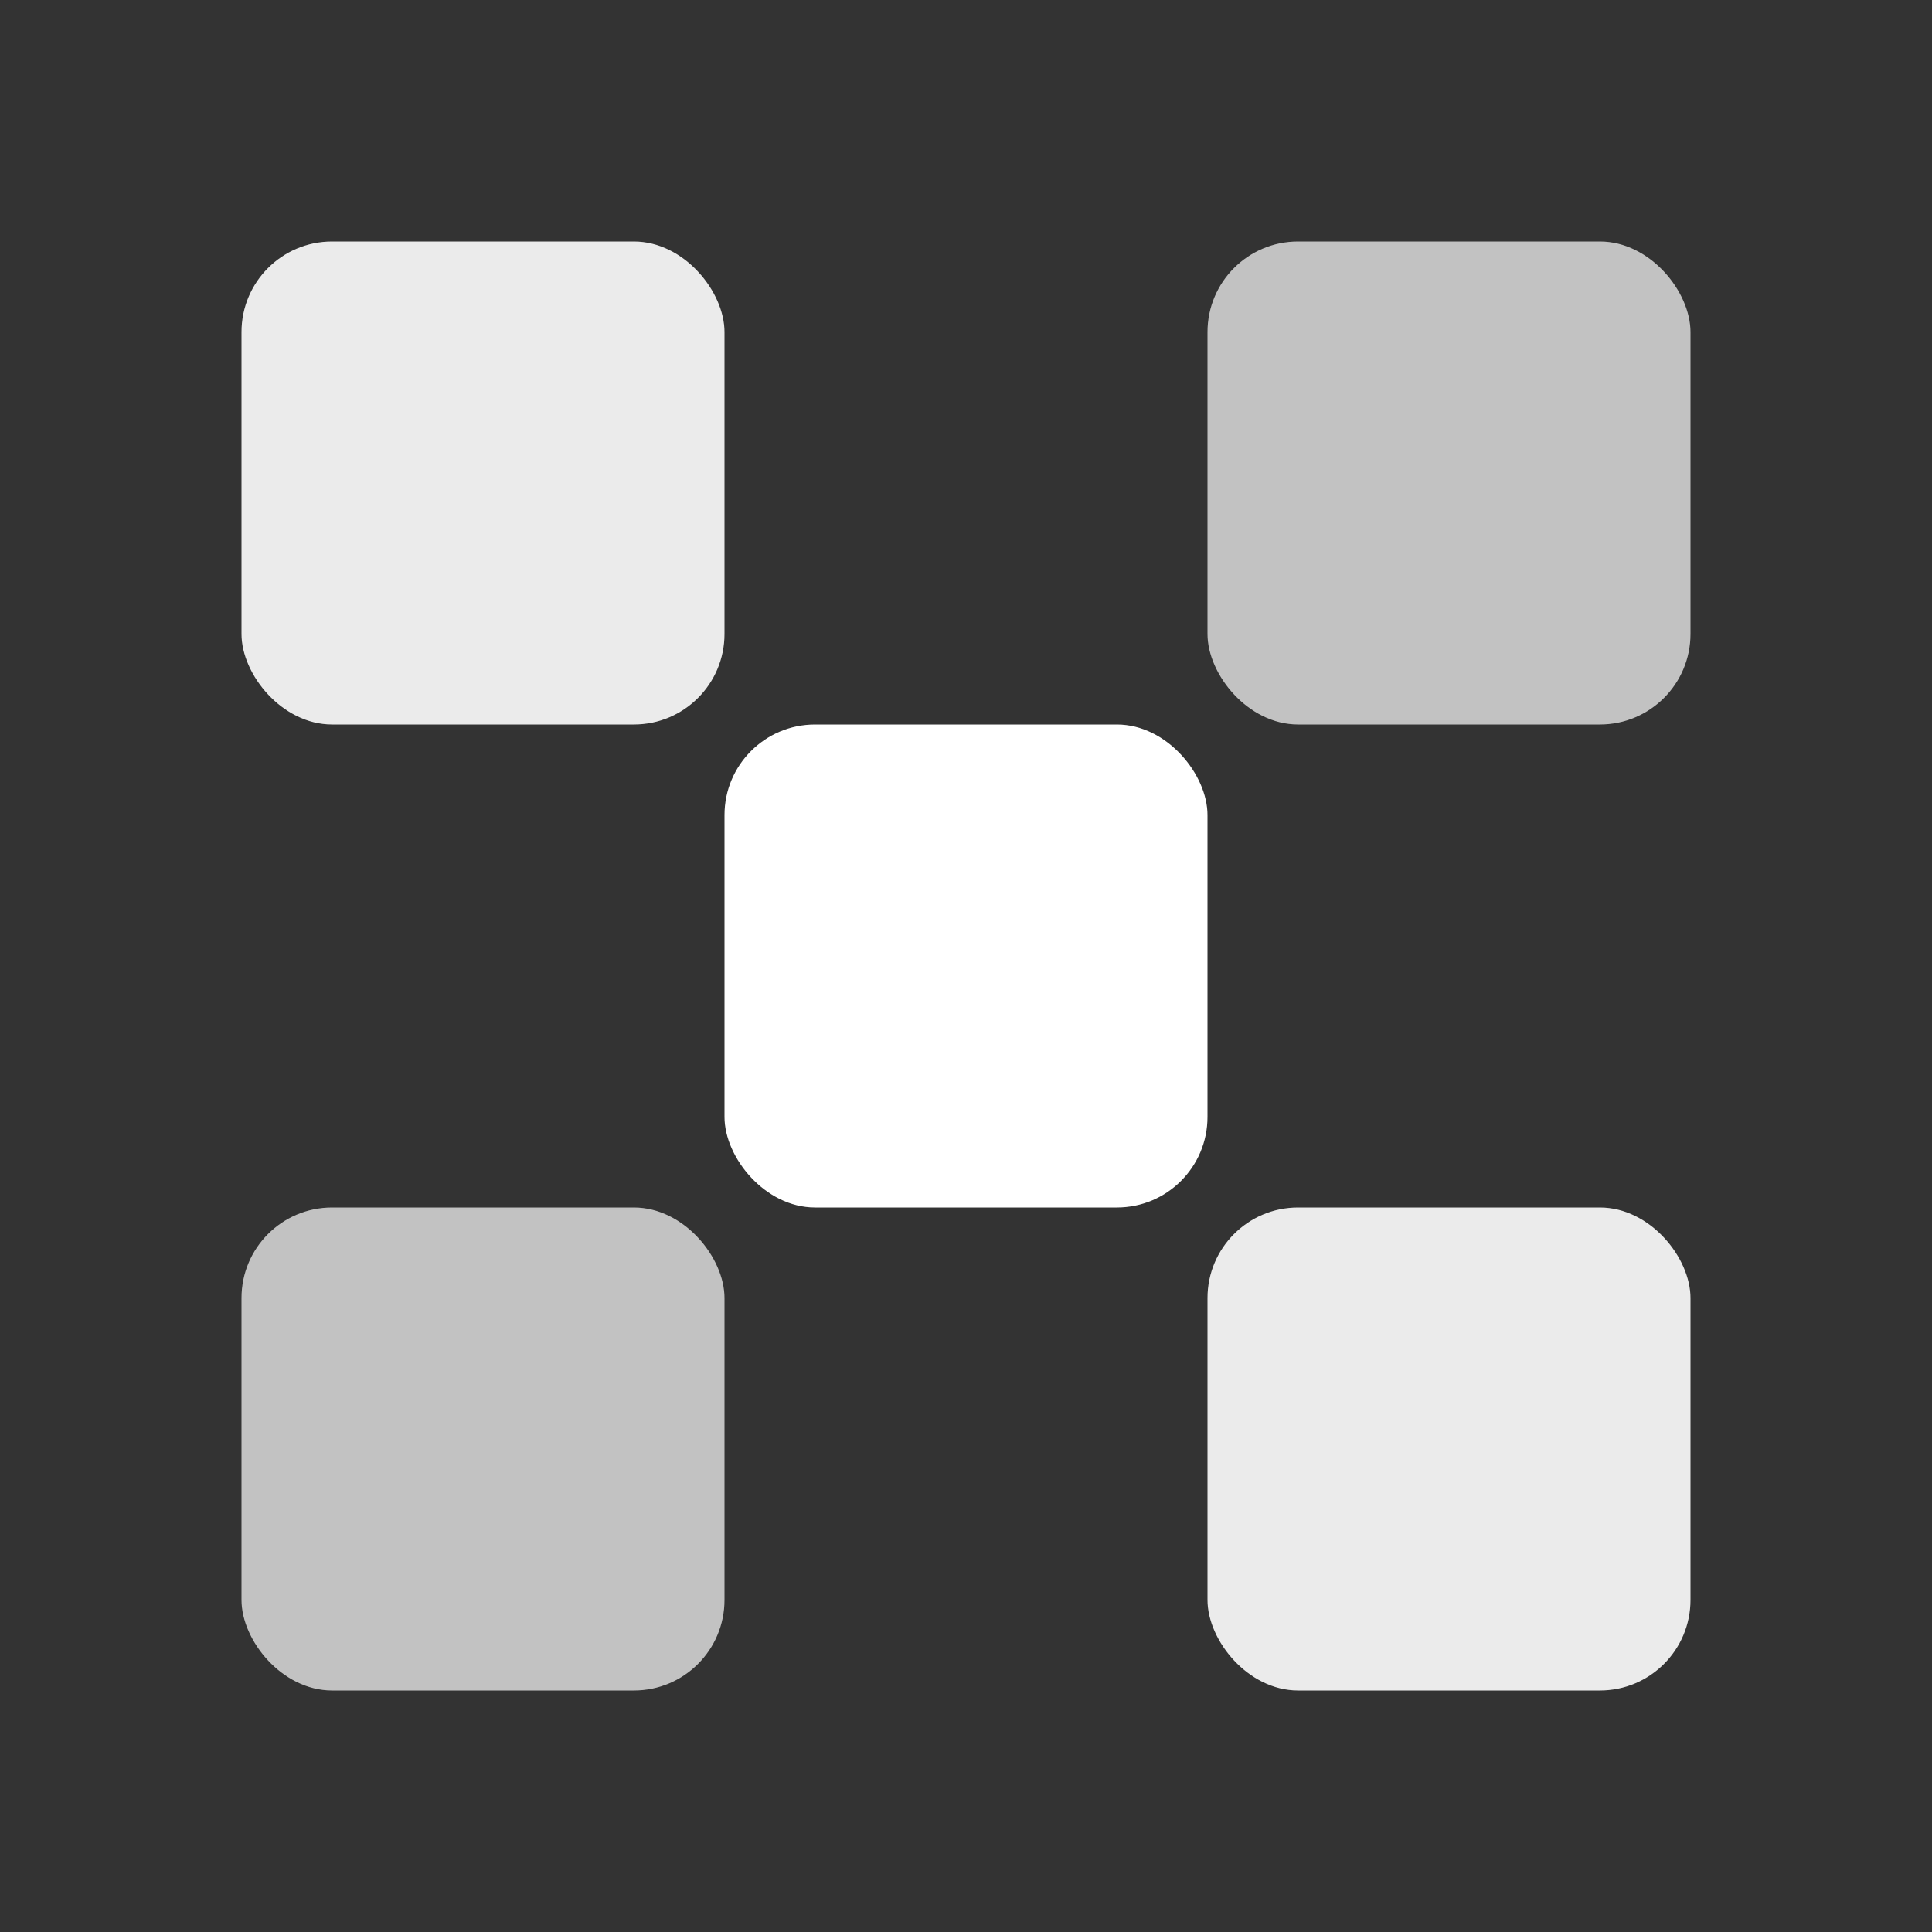
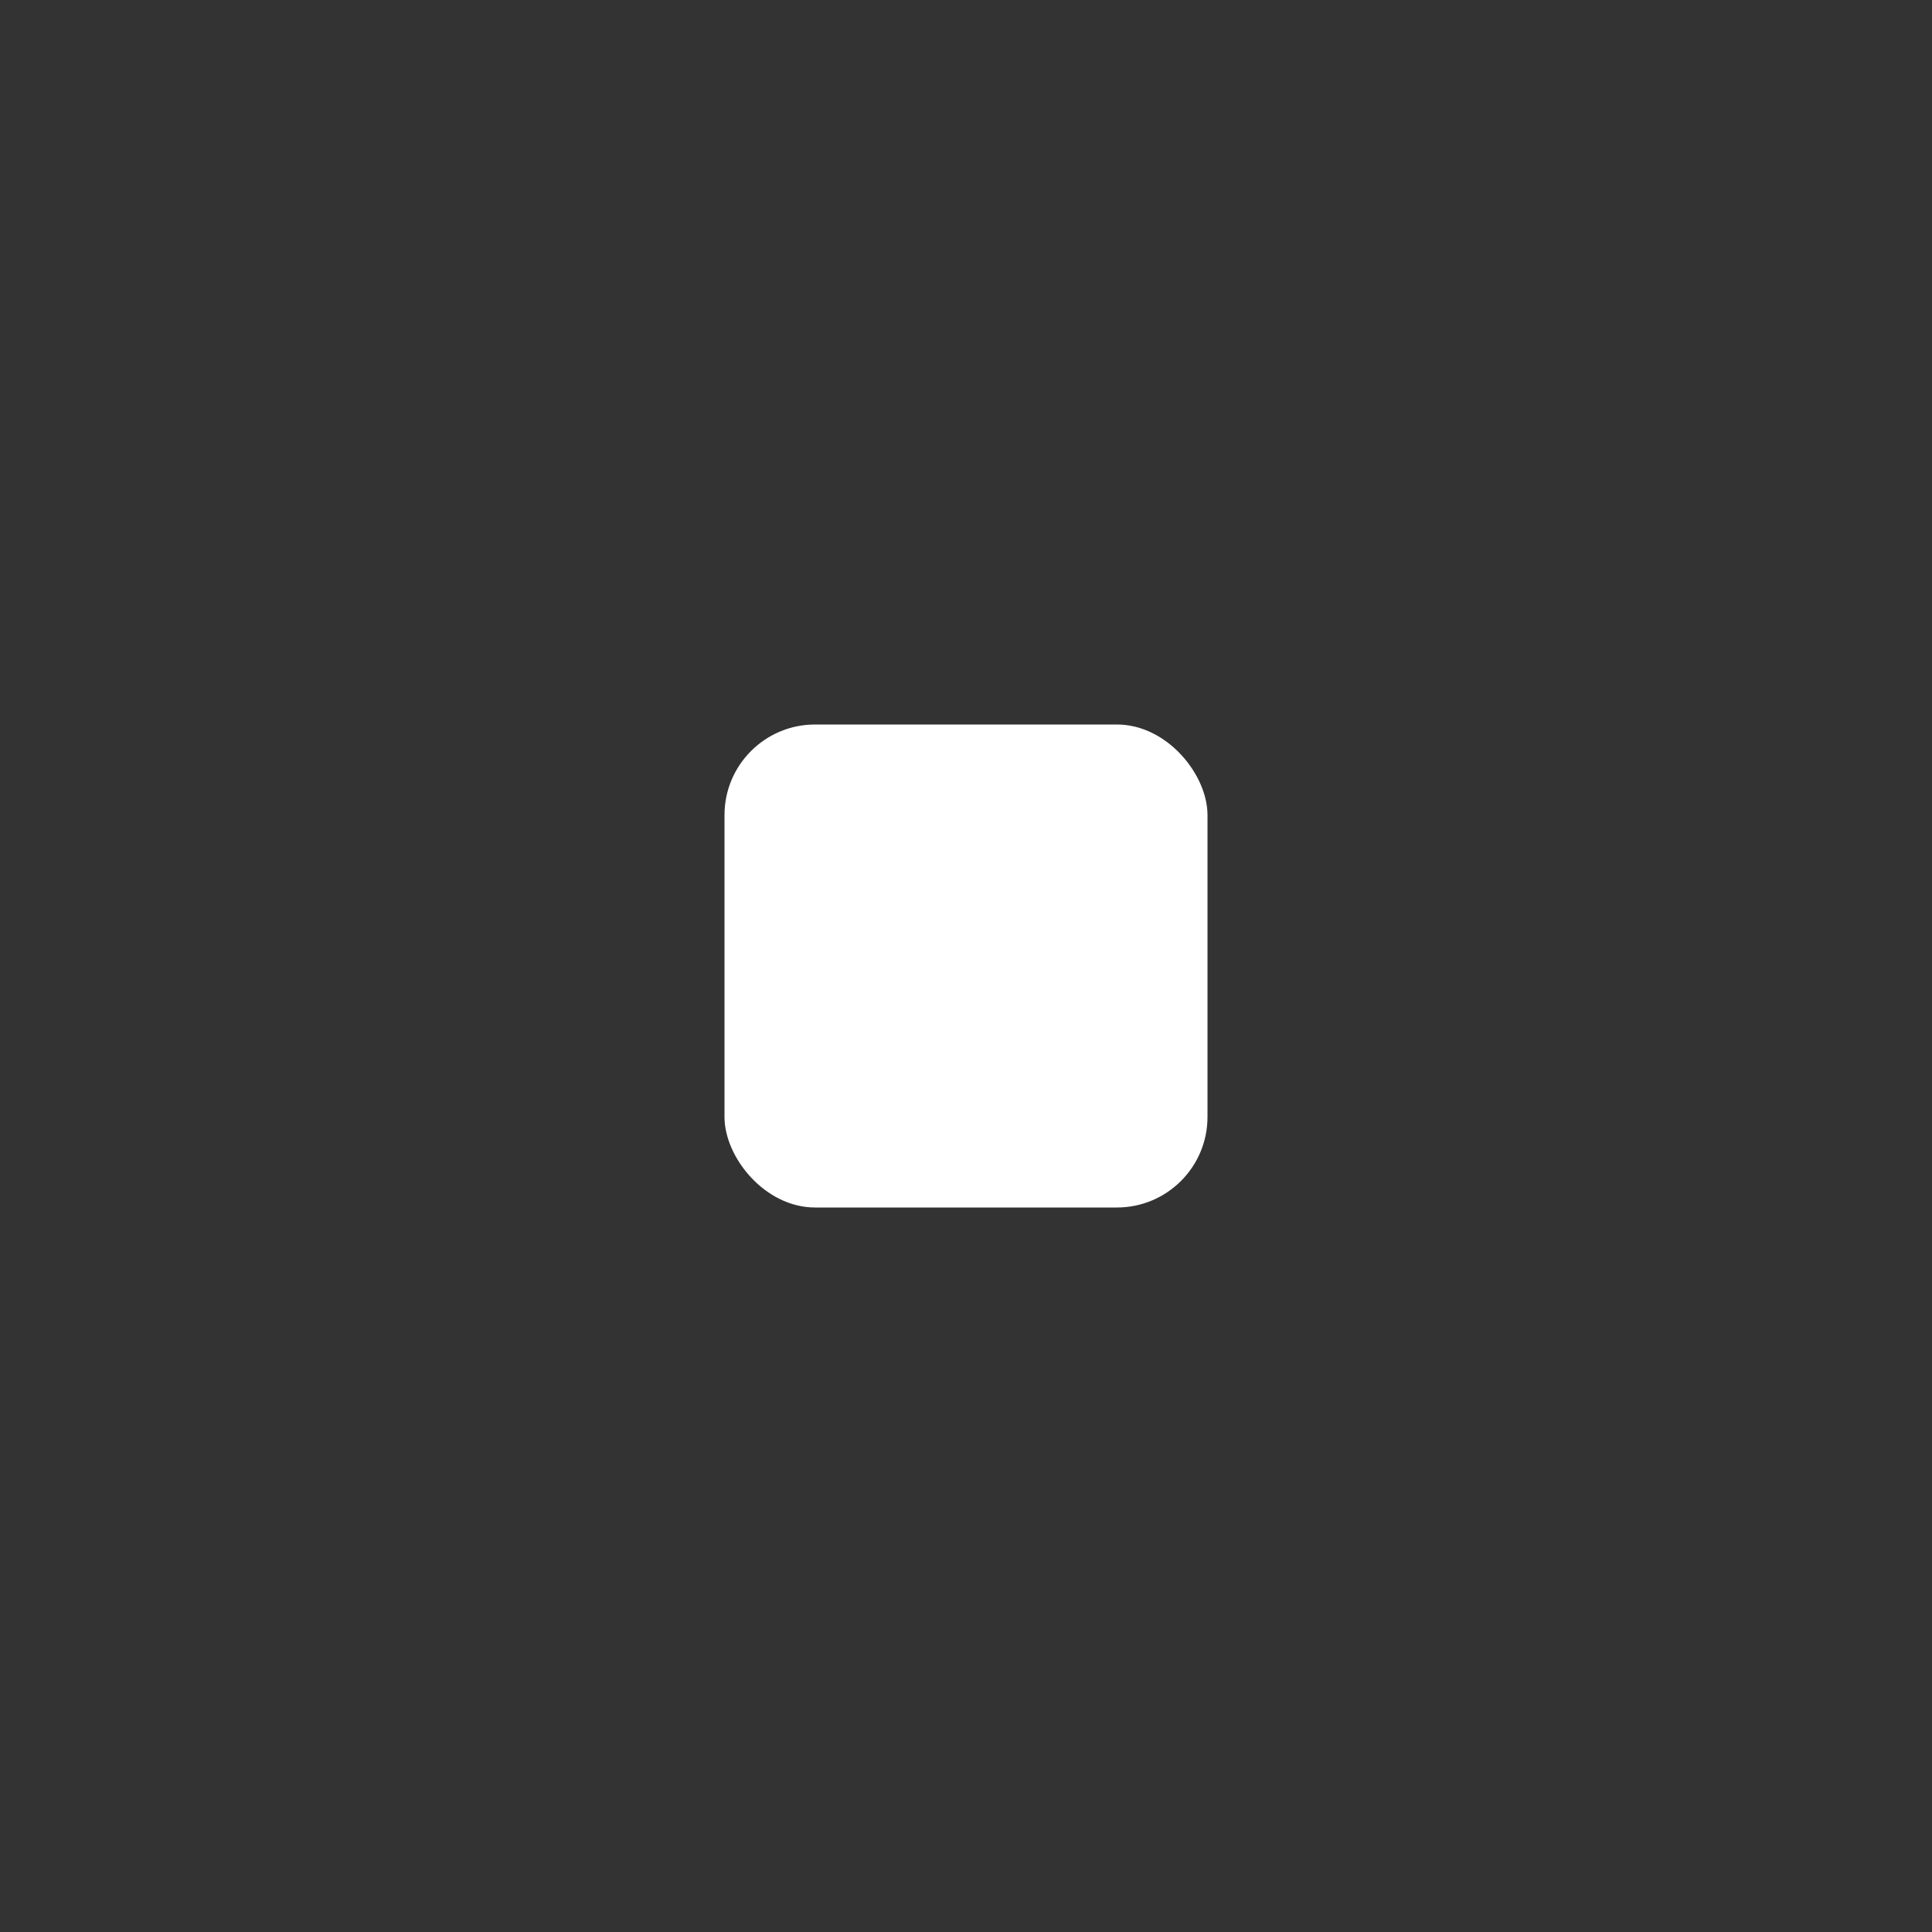
<svg xmlns="http://www.w3.org/2000/svg" viewBox="0 0 32 32">
  <rect x="0" y="0" width="32" height="32" fill="#333333" stroke="none" />
-   <rect x="4" y="4" width="8" height="8" rx="1.5" fill="#ffffff" fill-opacity="0.9" />
-   <rect x="20" y="4" width="8" height="8" rx="1.5" fill="#ffffff" fill-opacity="0.7" />
-   <rect x="4" y="20" width="8" height="8" rx="1.5" fill="#ffffff" fill-opacity="0.7" />
-   <rect x="20" y="20" width="8" height="8" rx="1.5" fill="#ffffff" fill-opacity="0.9" />
  <rect x="12" y="12" width="8" height="8" rx="1.5" fill="#ffffff" />
</svg>